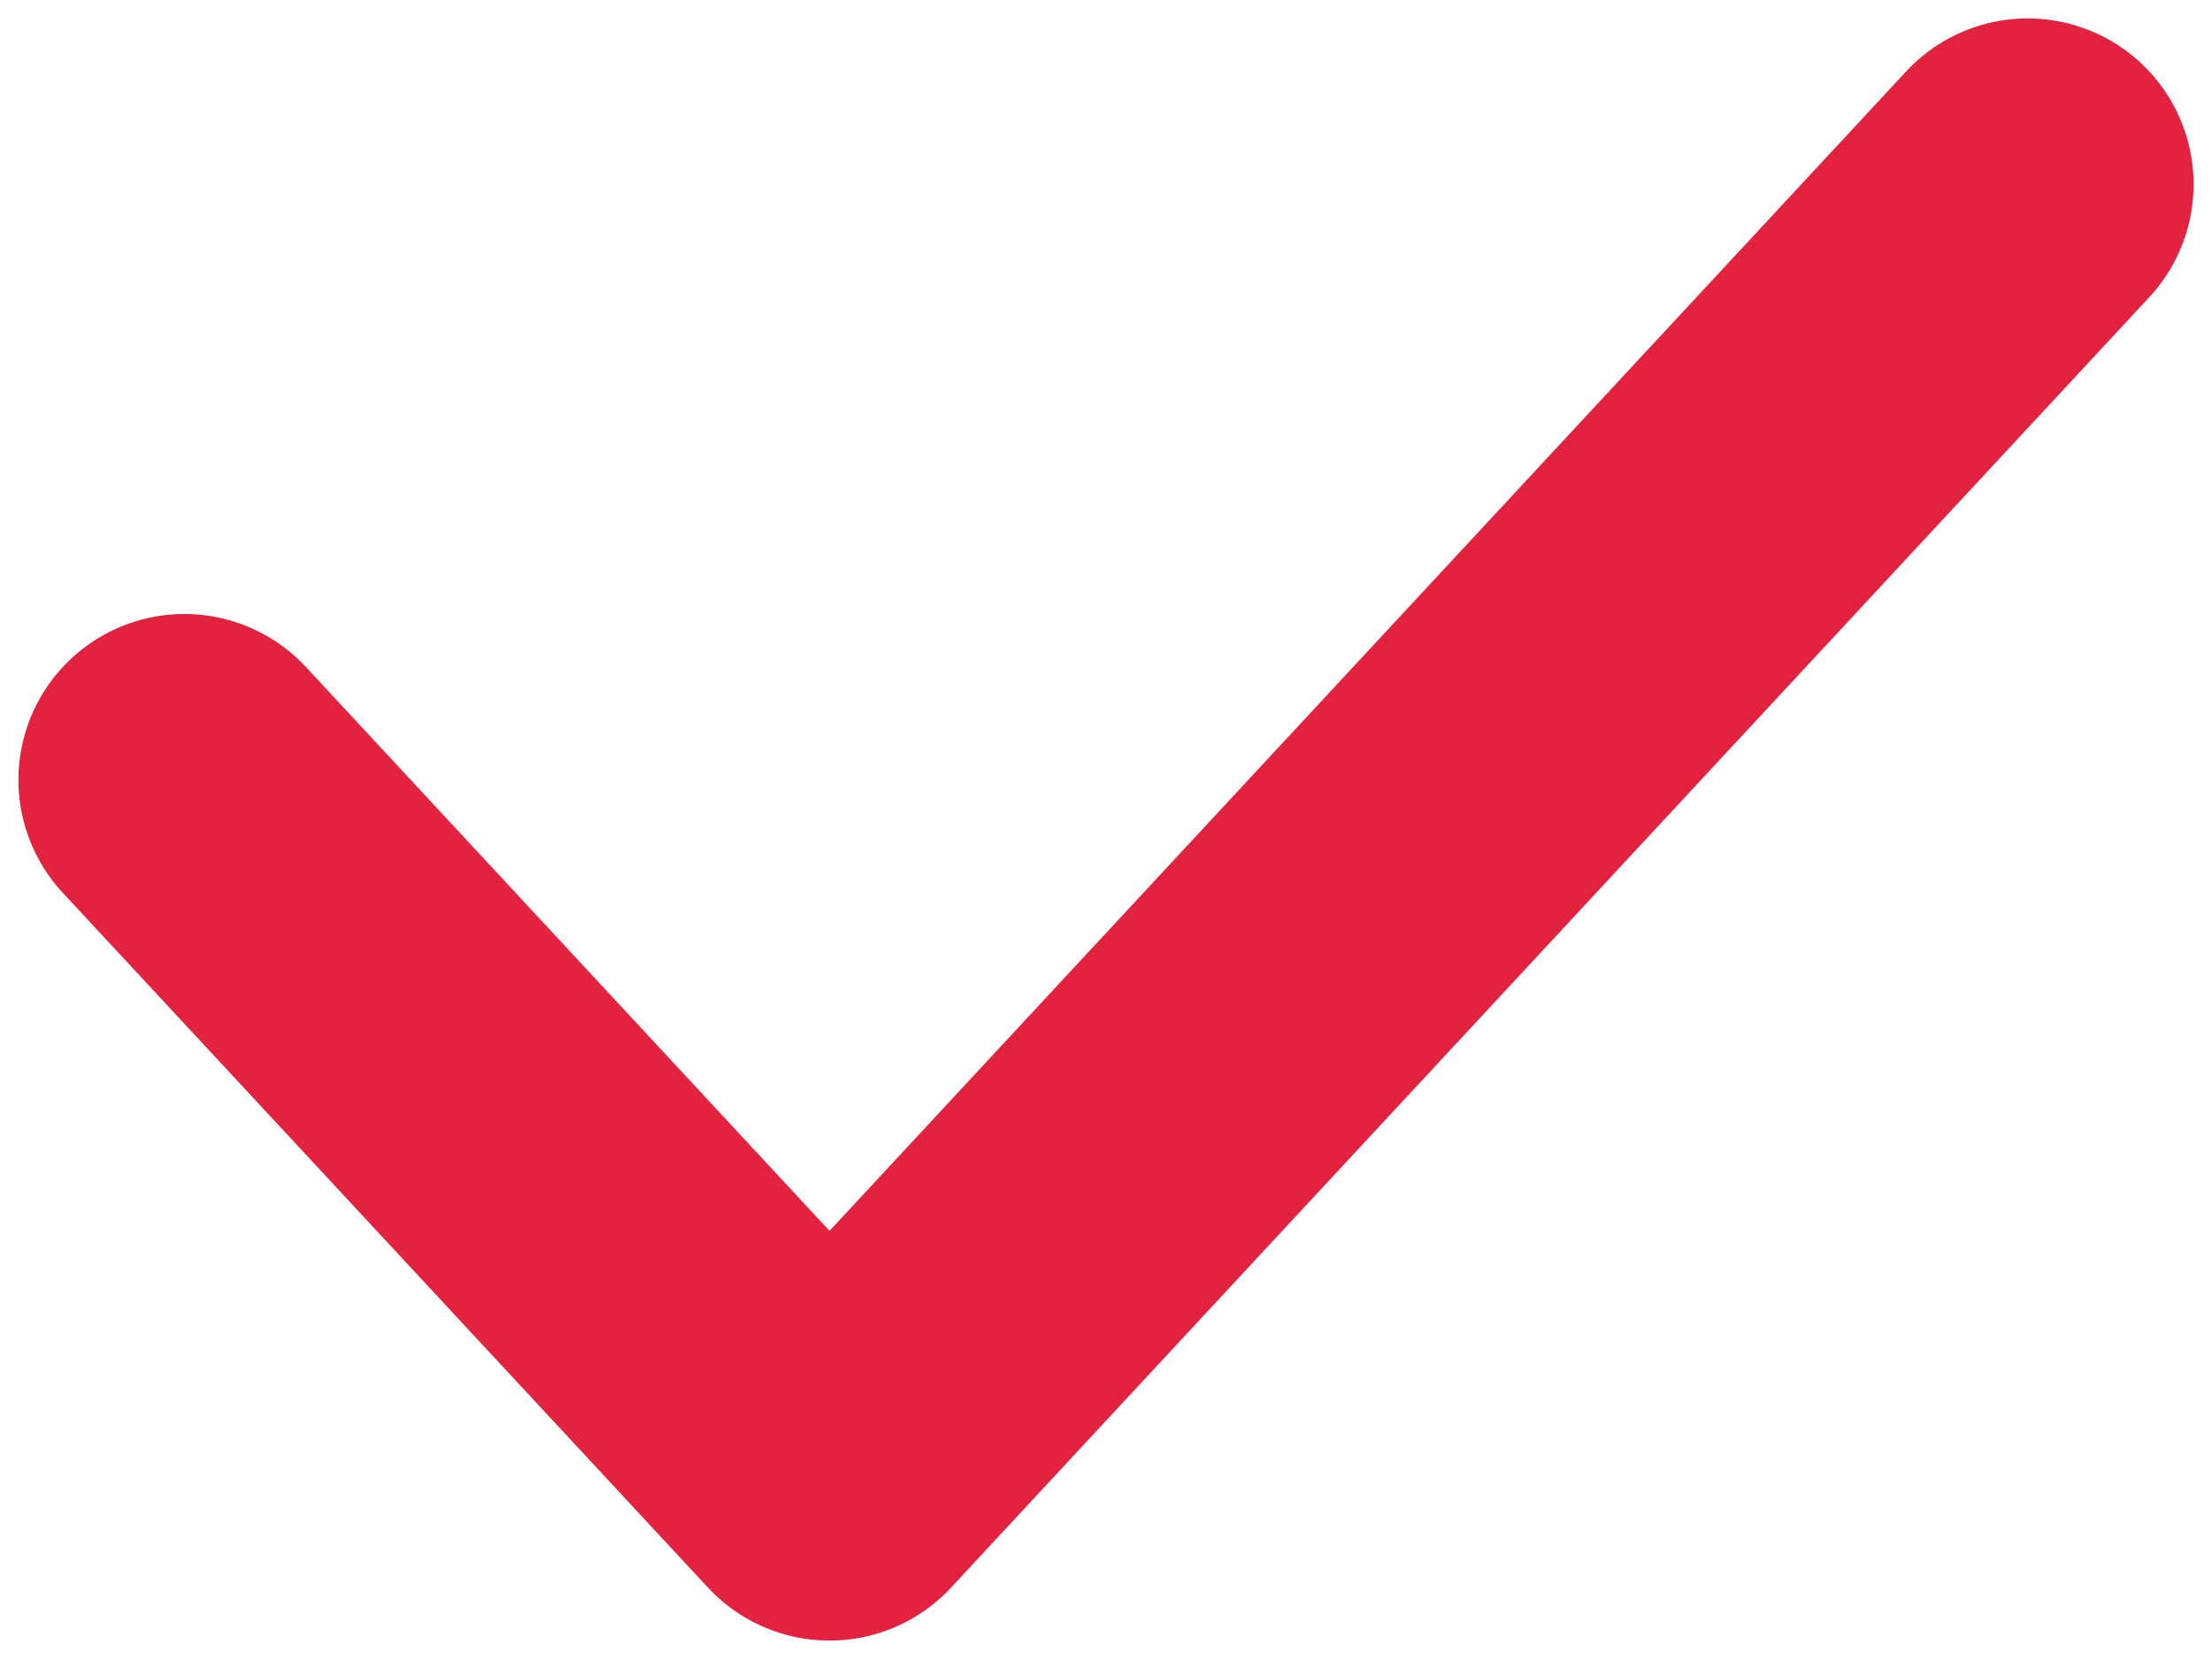
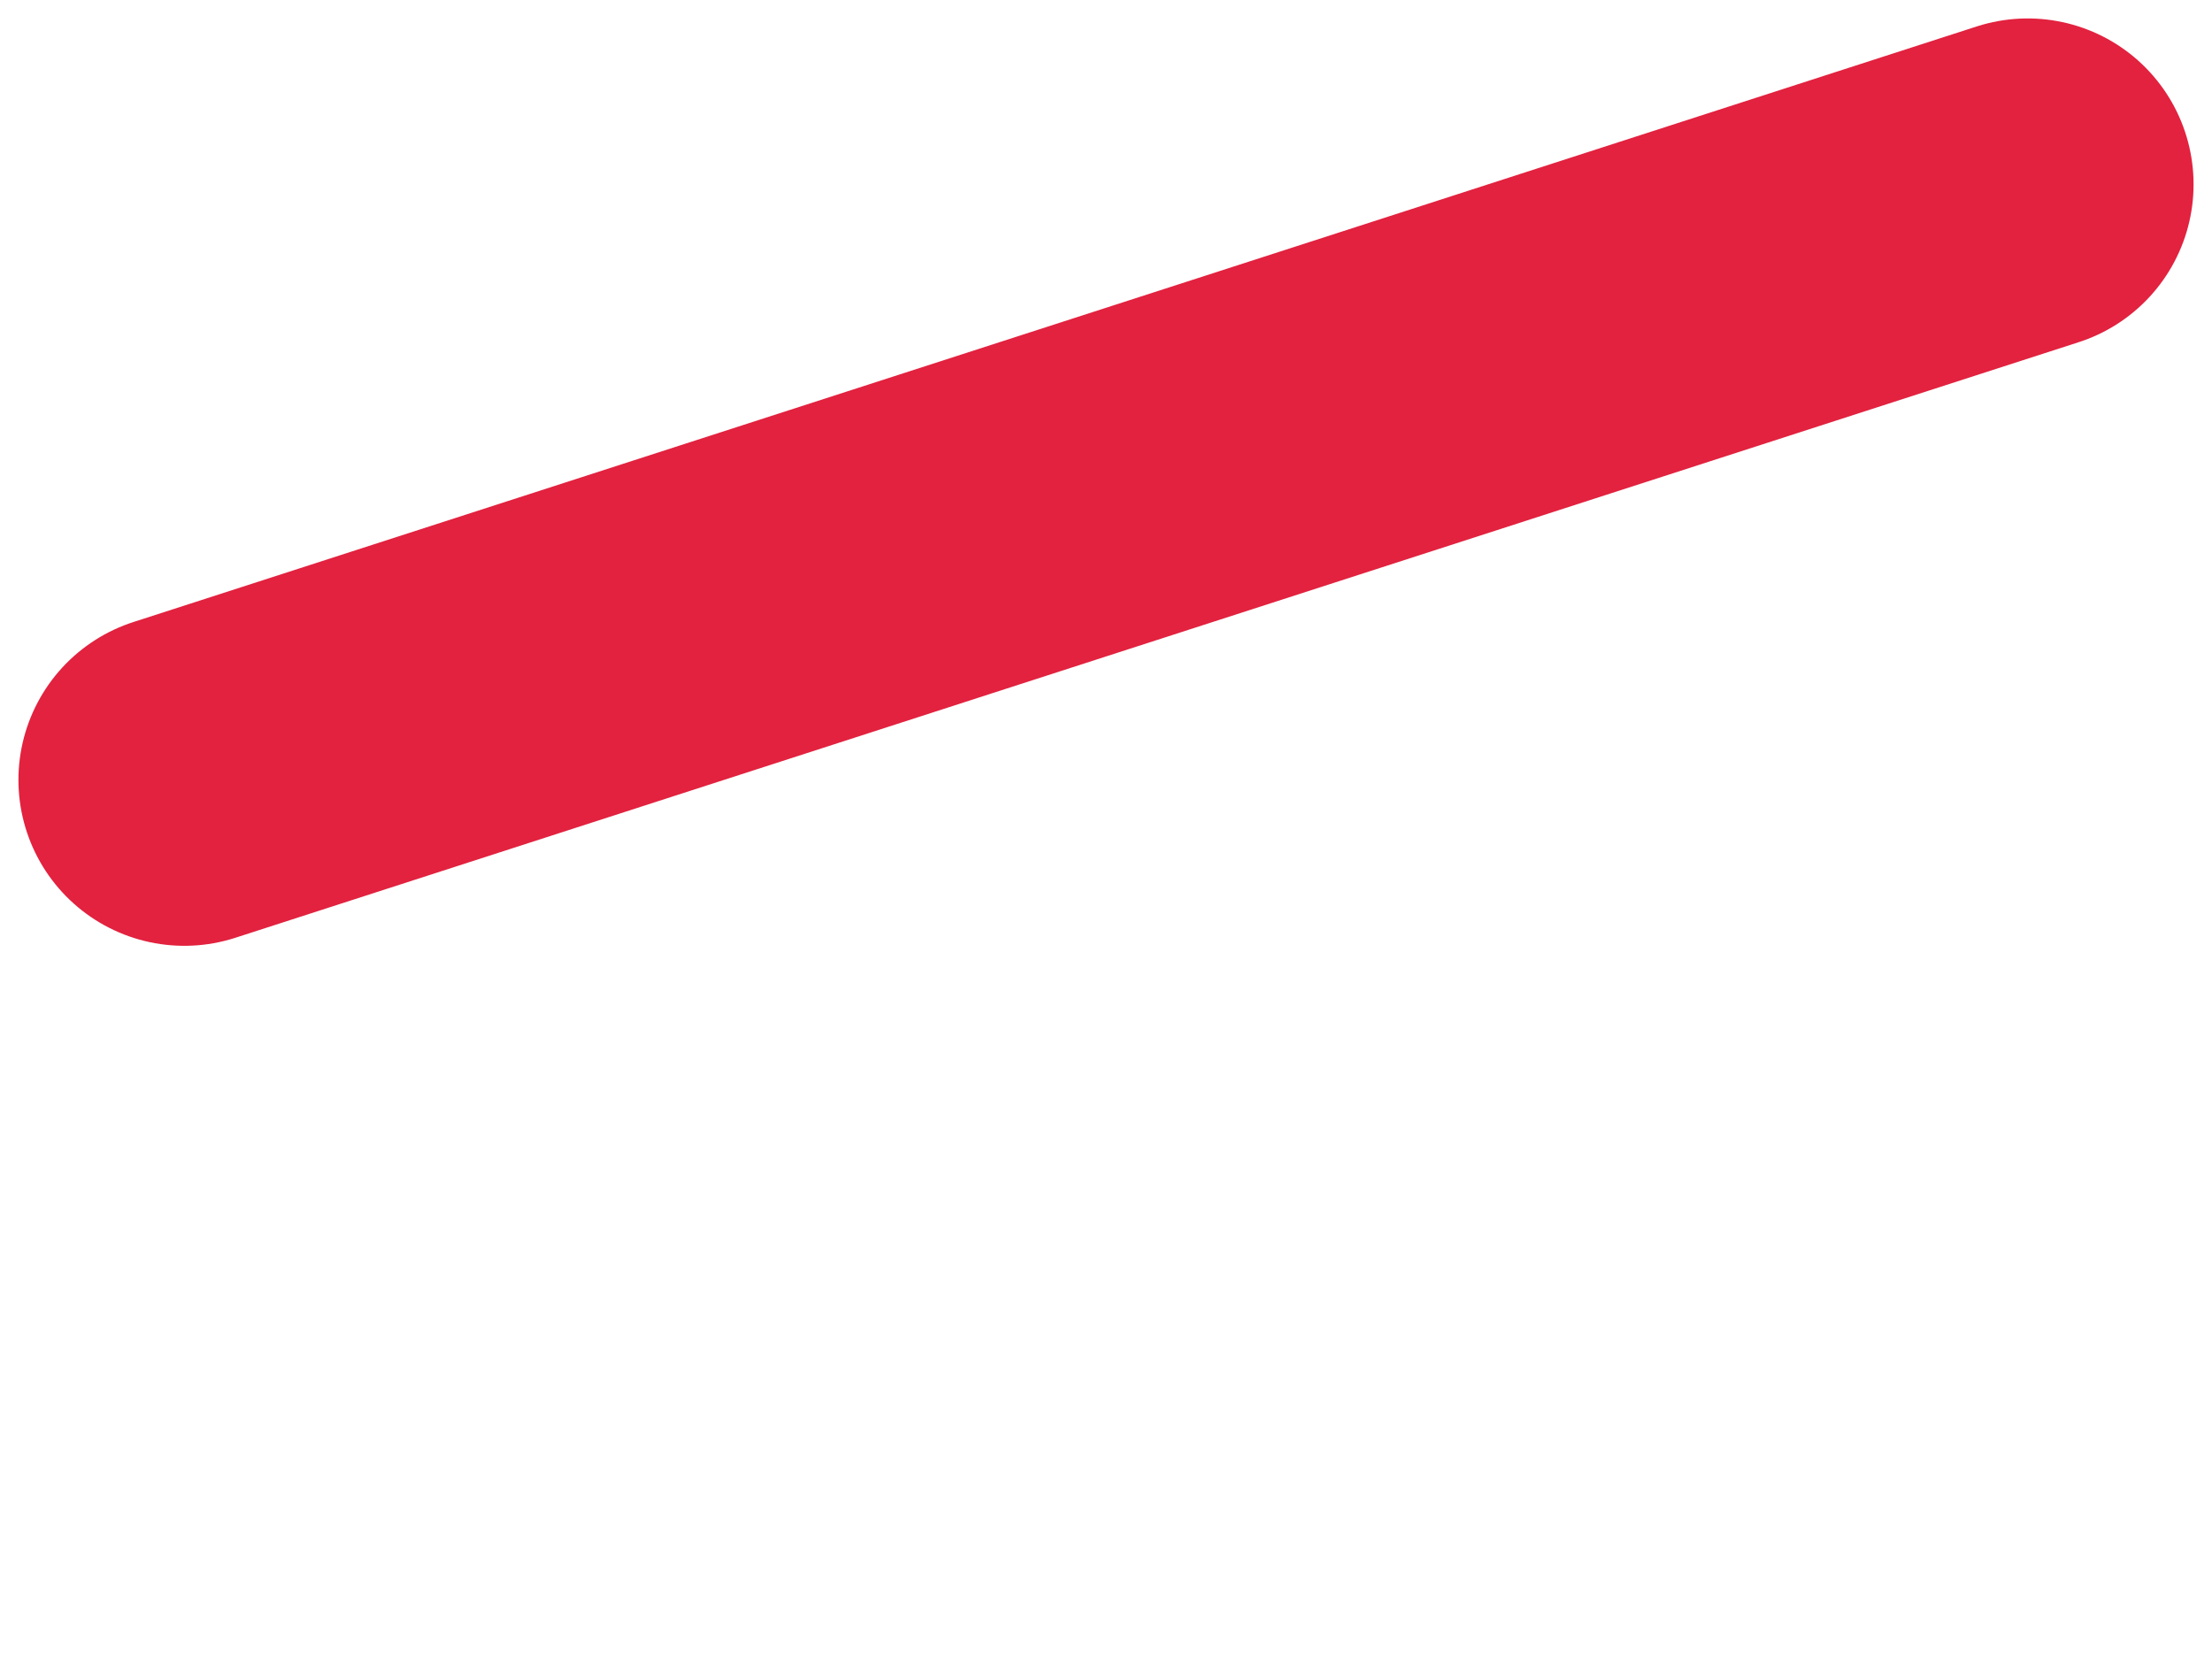
<svg xmlns="http://www.w3.org/2000/svg" width="12" height="9" viewBox="0 0 12 9" fill="none">
-   <path d="M1 4.231L4.5 8L11 1" stroke="#E2223F" stroke-width="1.8" stroke-linecap="round" stroke-linejoin="round" />
+   <path d="M1 4.231L11 1" stroke="#E2223F" stroke-width="1.8" stroke-linecap="round" stroke-linejoin="round" />
</svg>